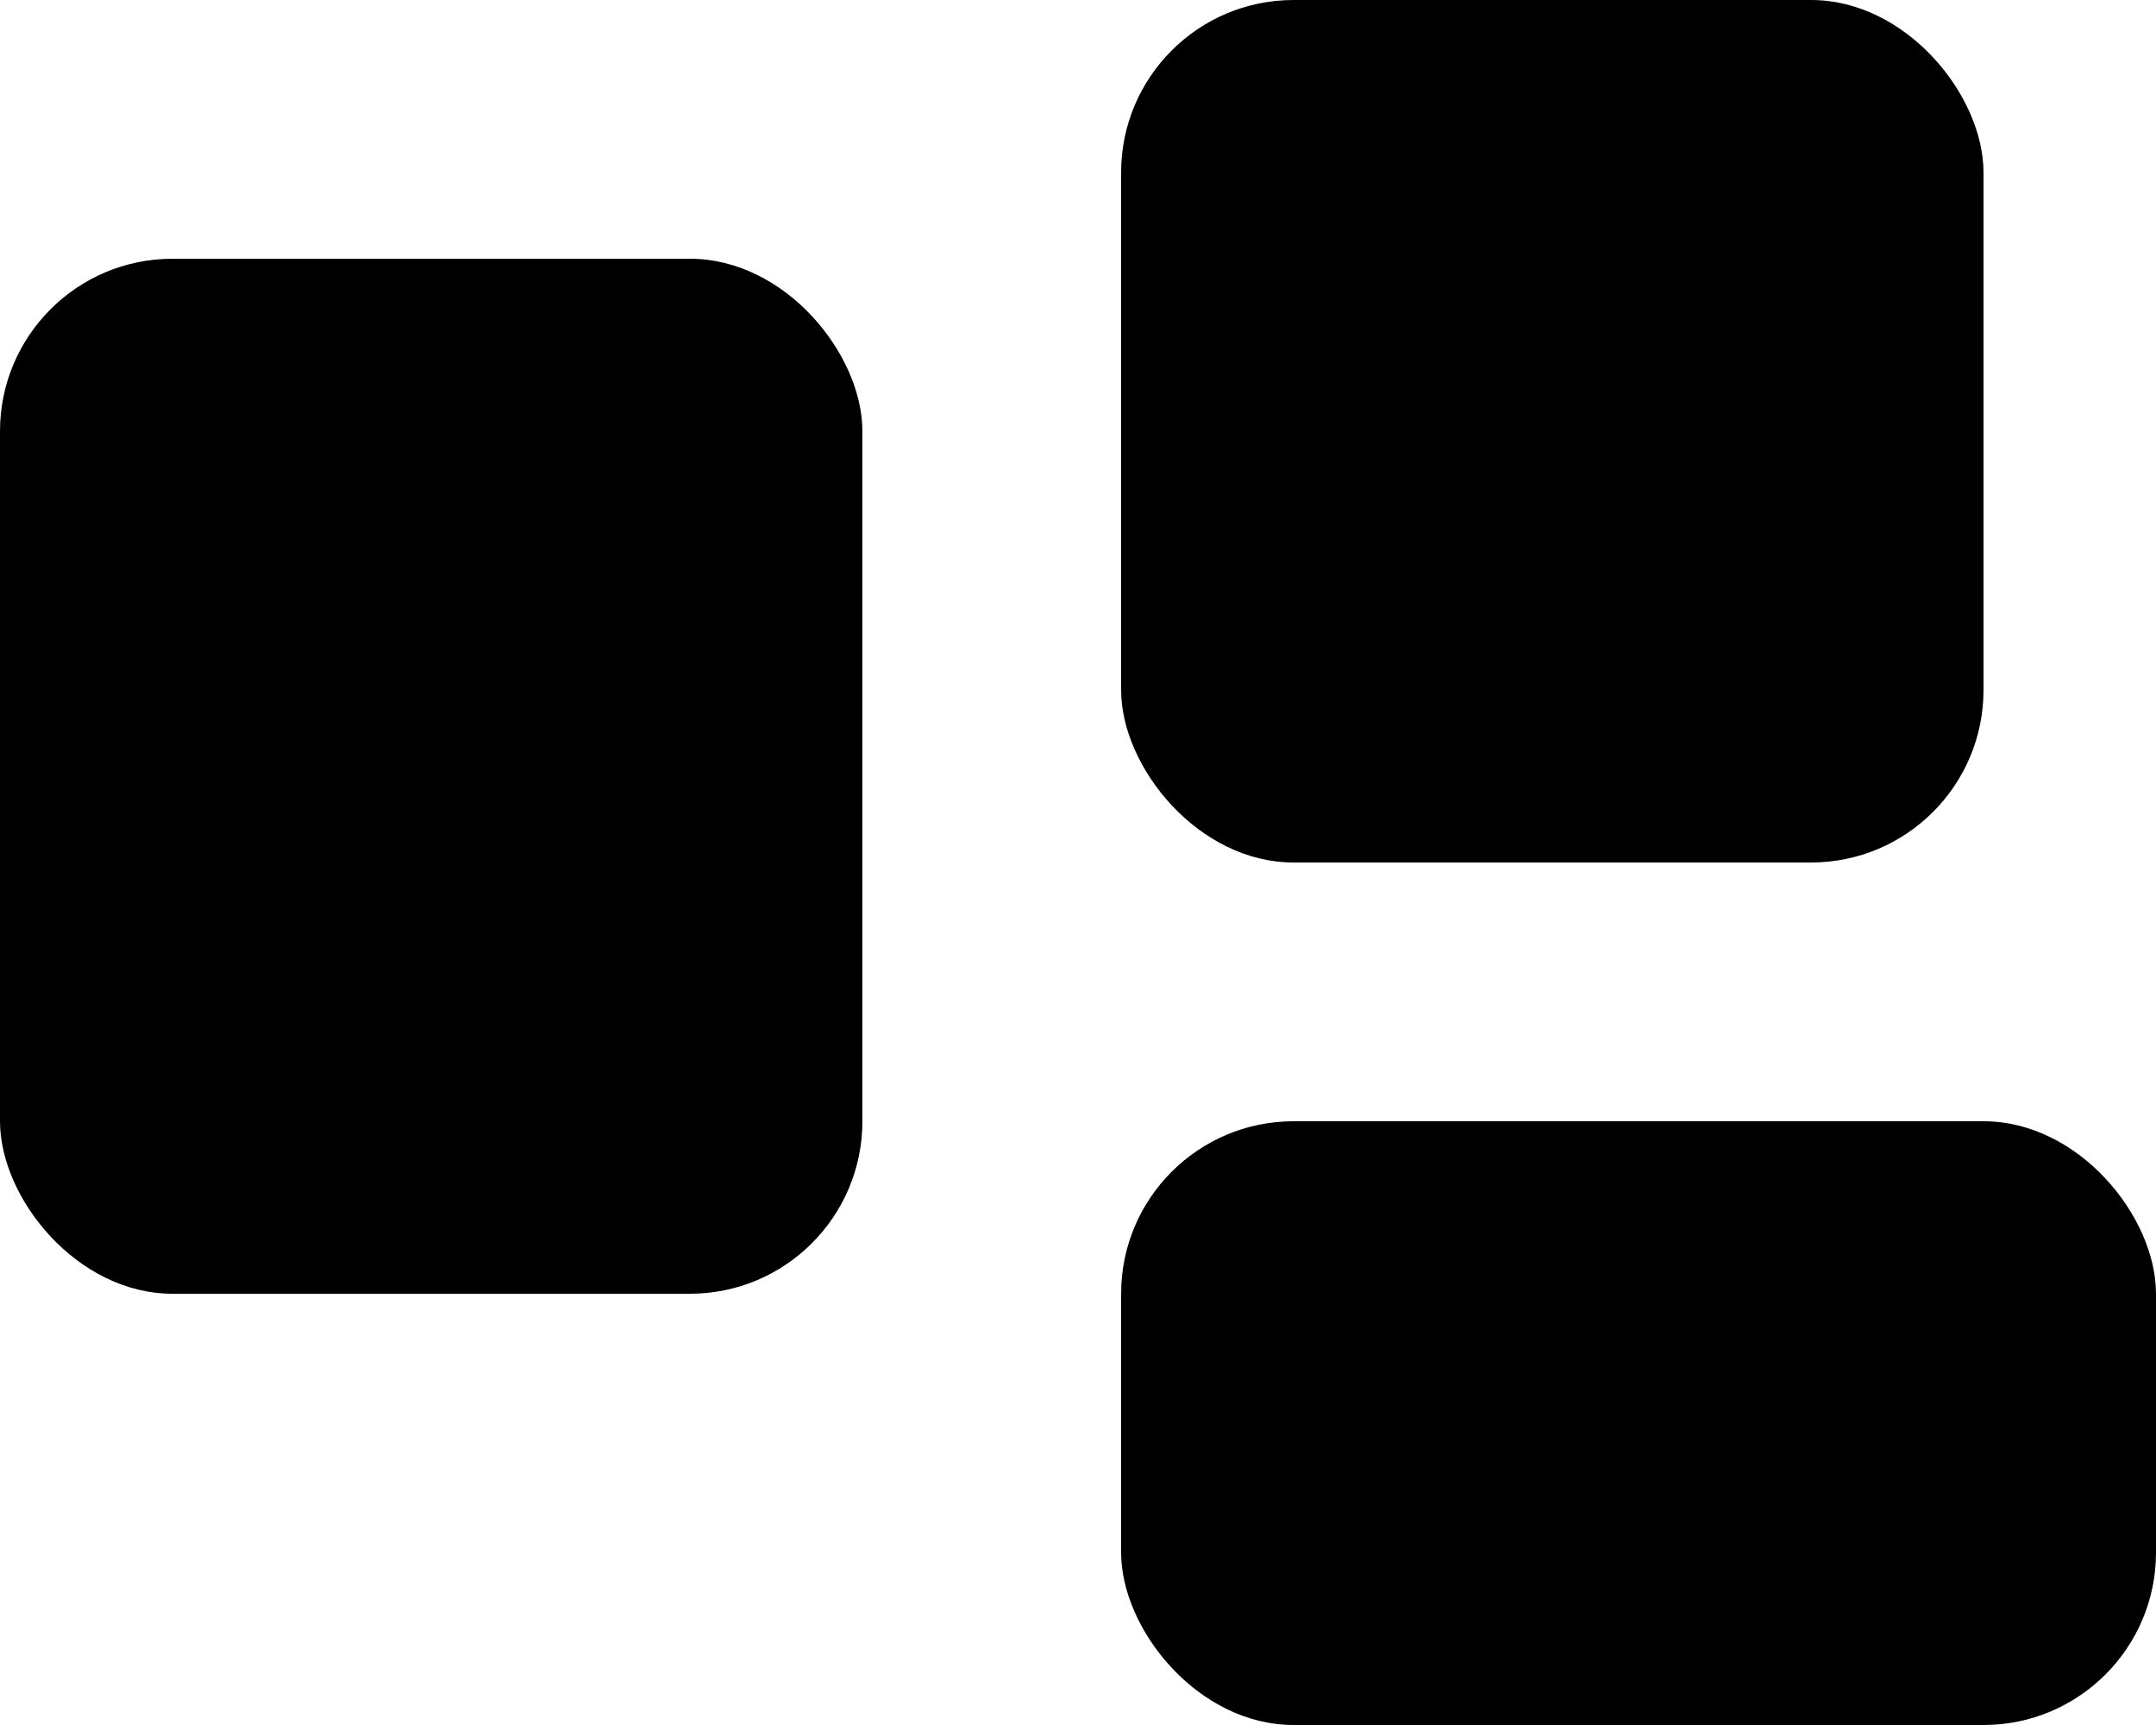
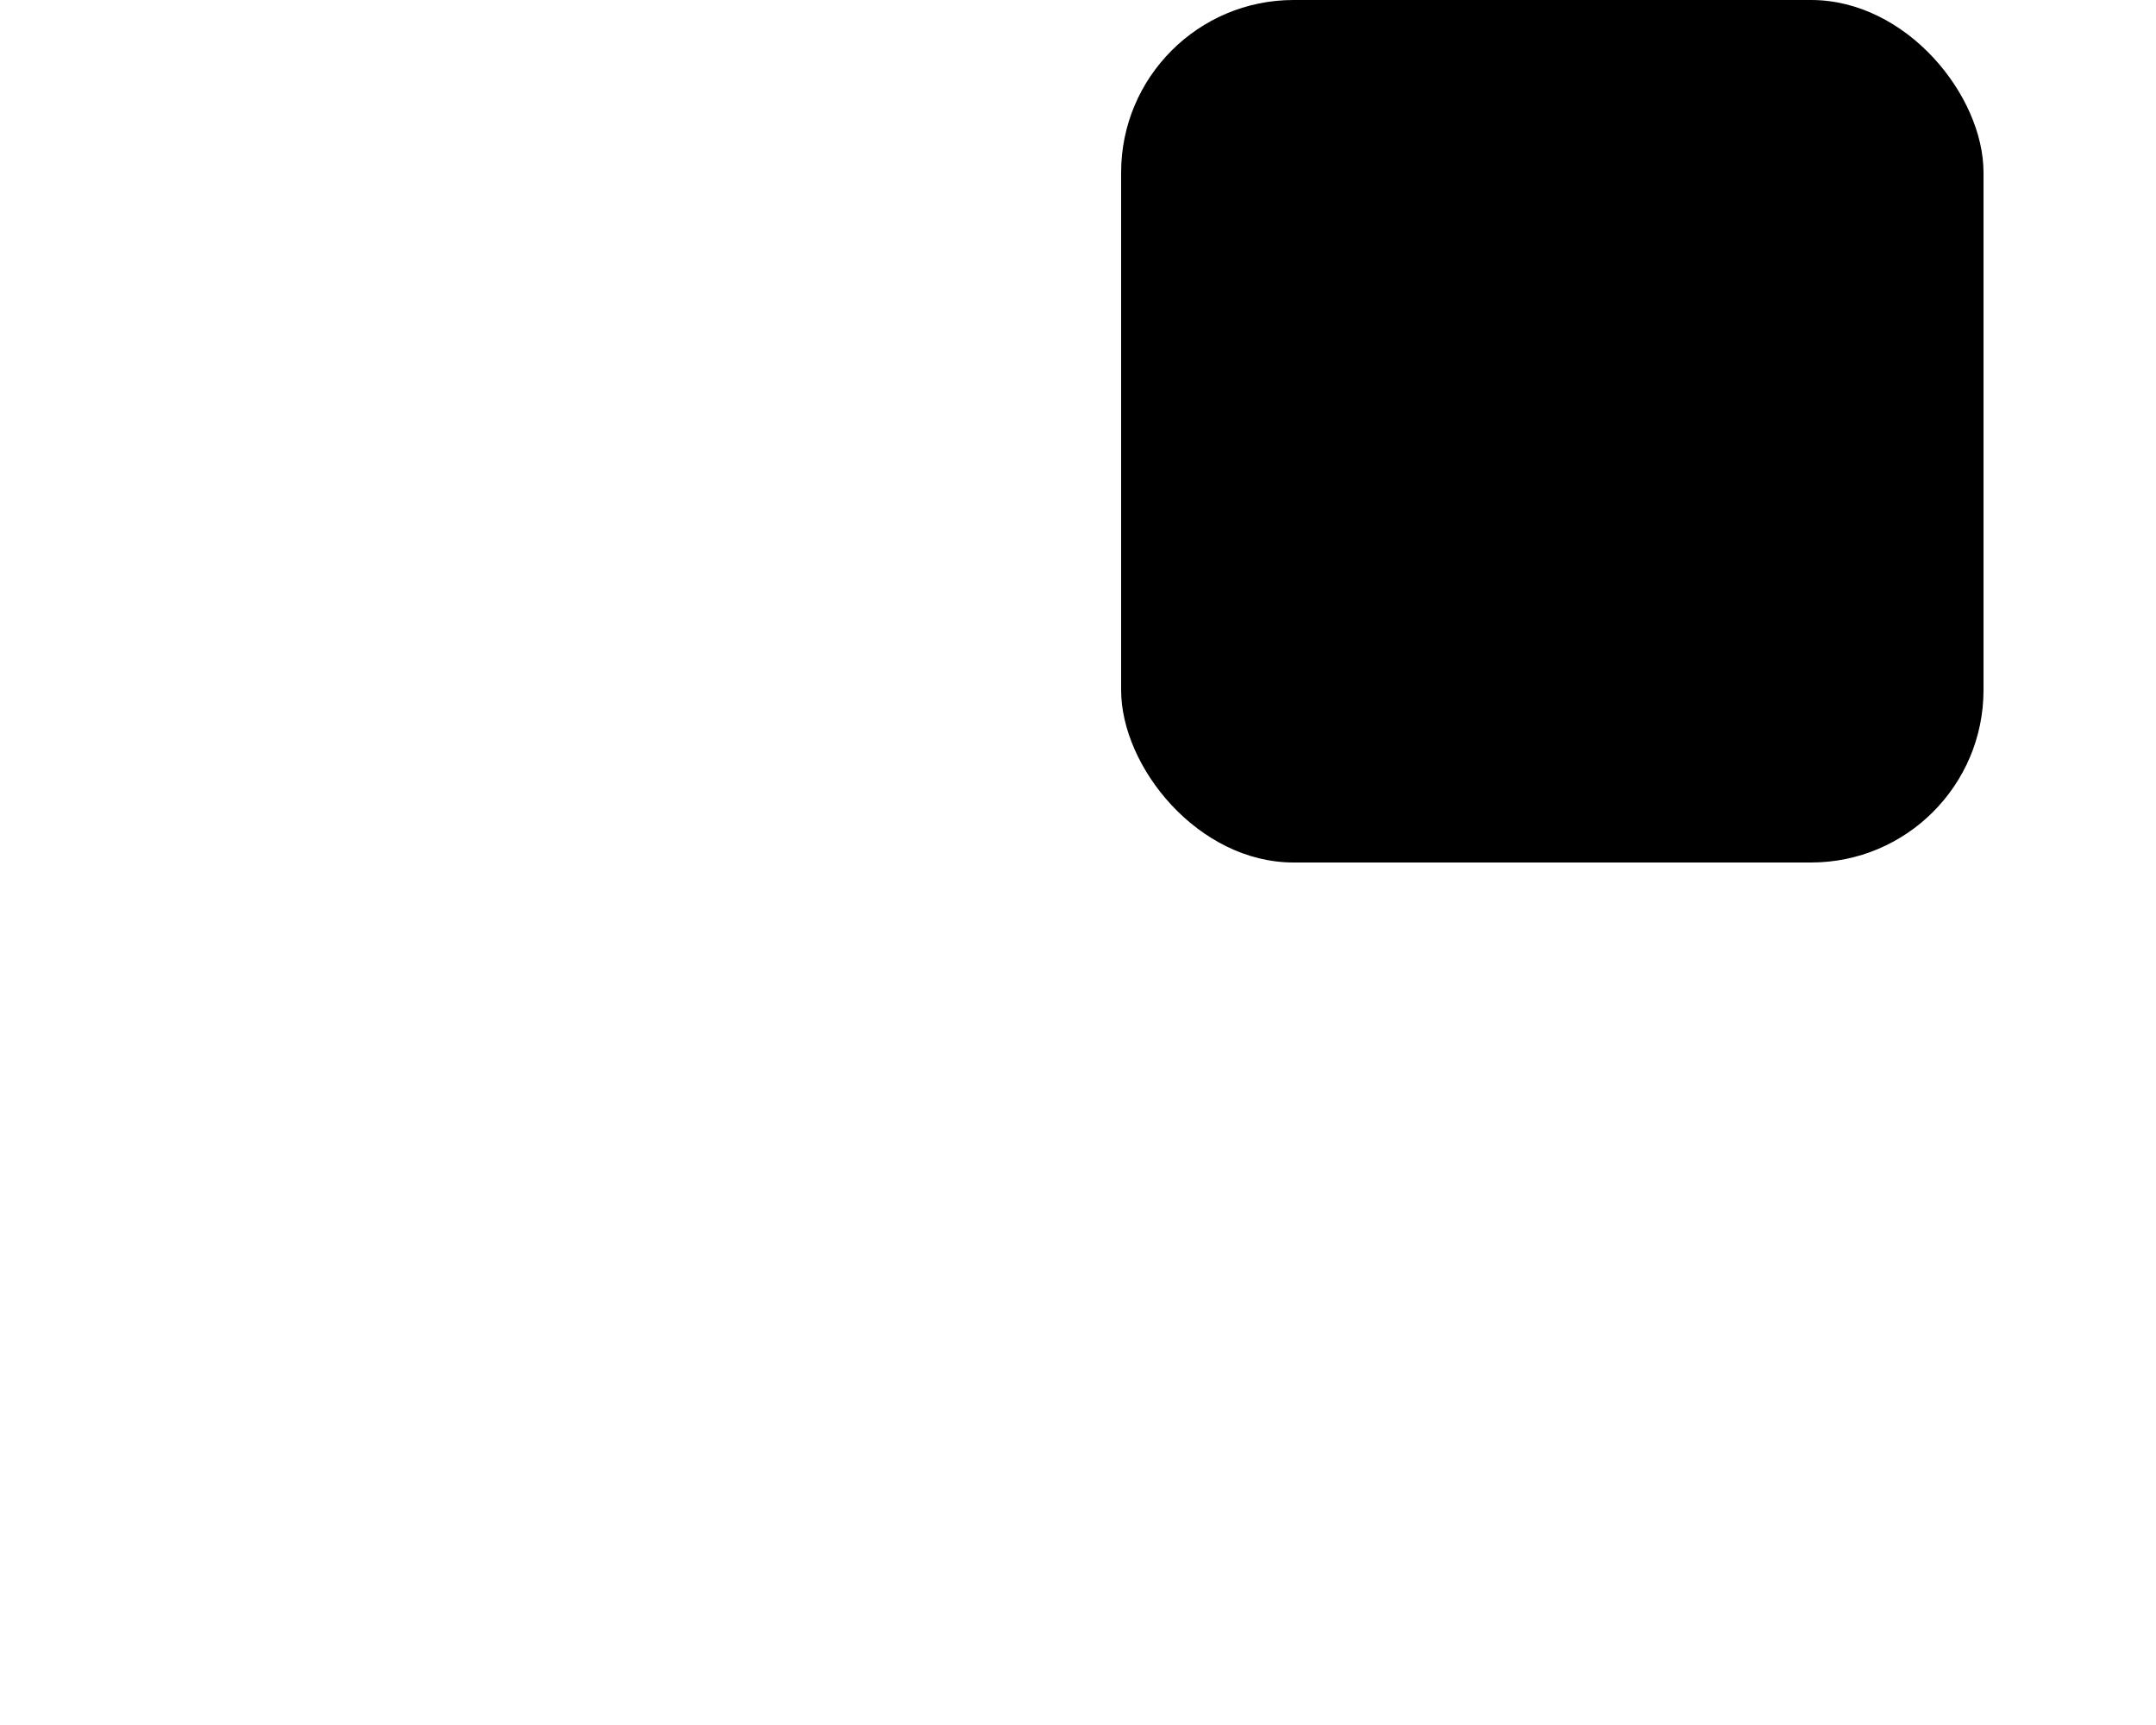
<svg xmlns="http://www.w3.org/2000/svg" width="25" height="20" viewBox="0 0 25 20" fill="none">
-   <rect y="3" width="10" height="12" rx="2" fill="hsla(223, 16%, 53%, 1)" />
  <rect x="13" width="10" height="10" rx="2" fill="hsla(223, 16%, 53%, 1)" />
-   <rect x="13" y="13" width="12" height="7" rx="2" fill="hsla(223, 16%, 53%, 1)" />
</svg>